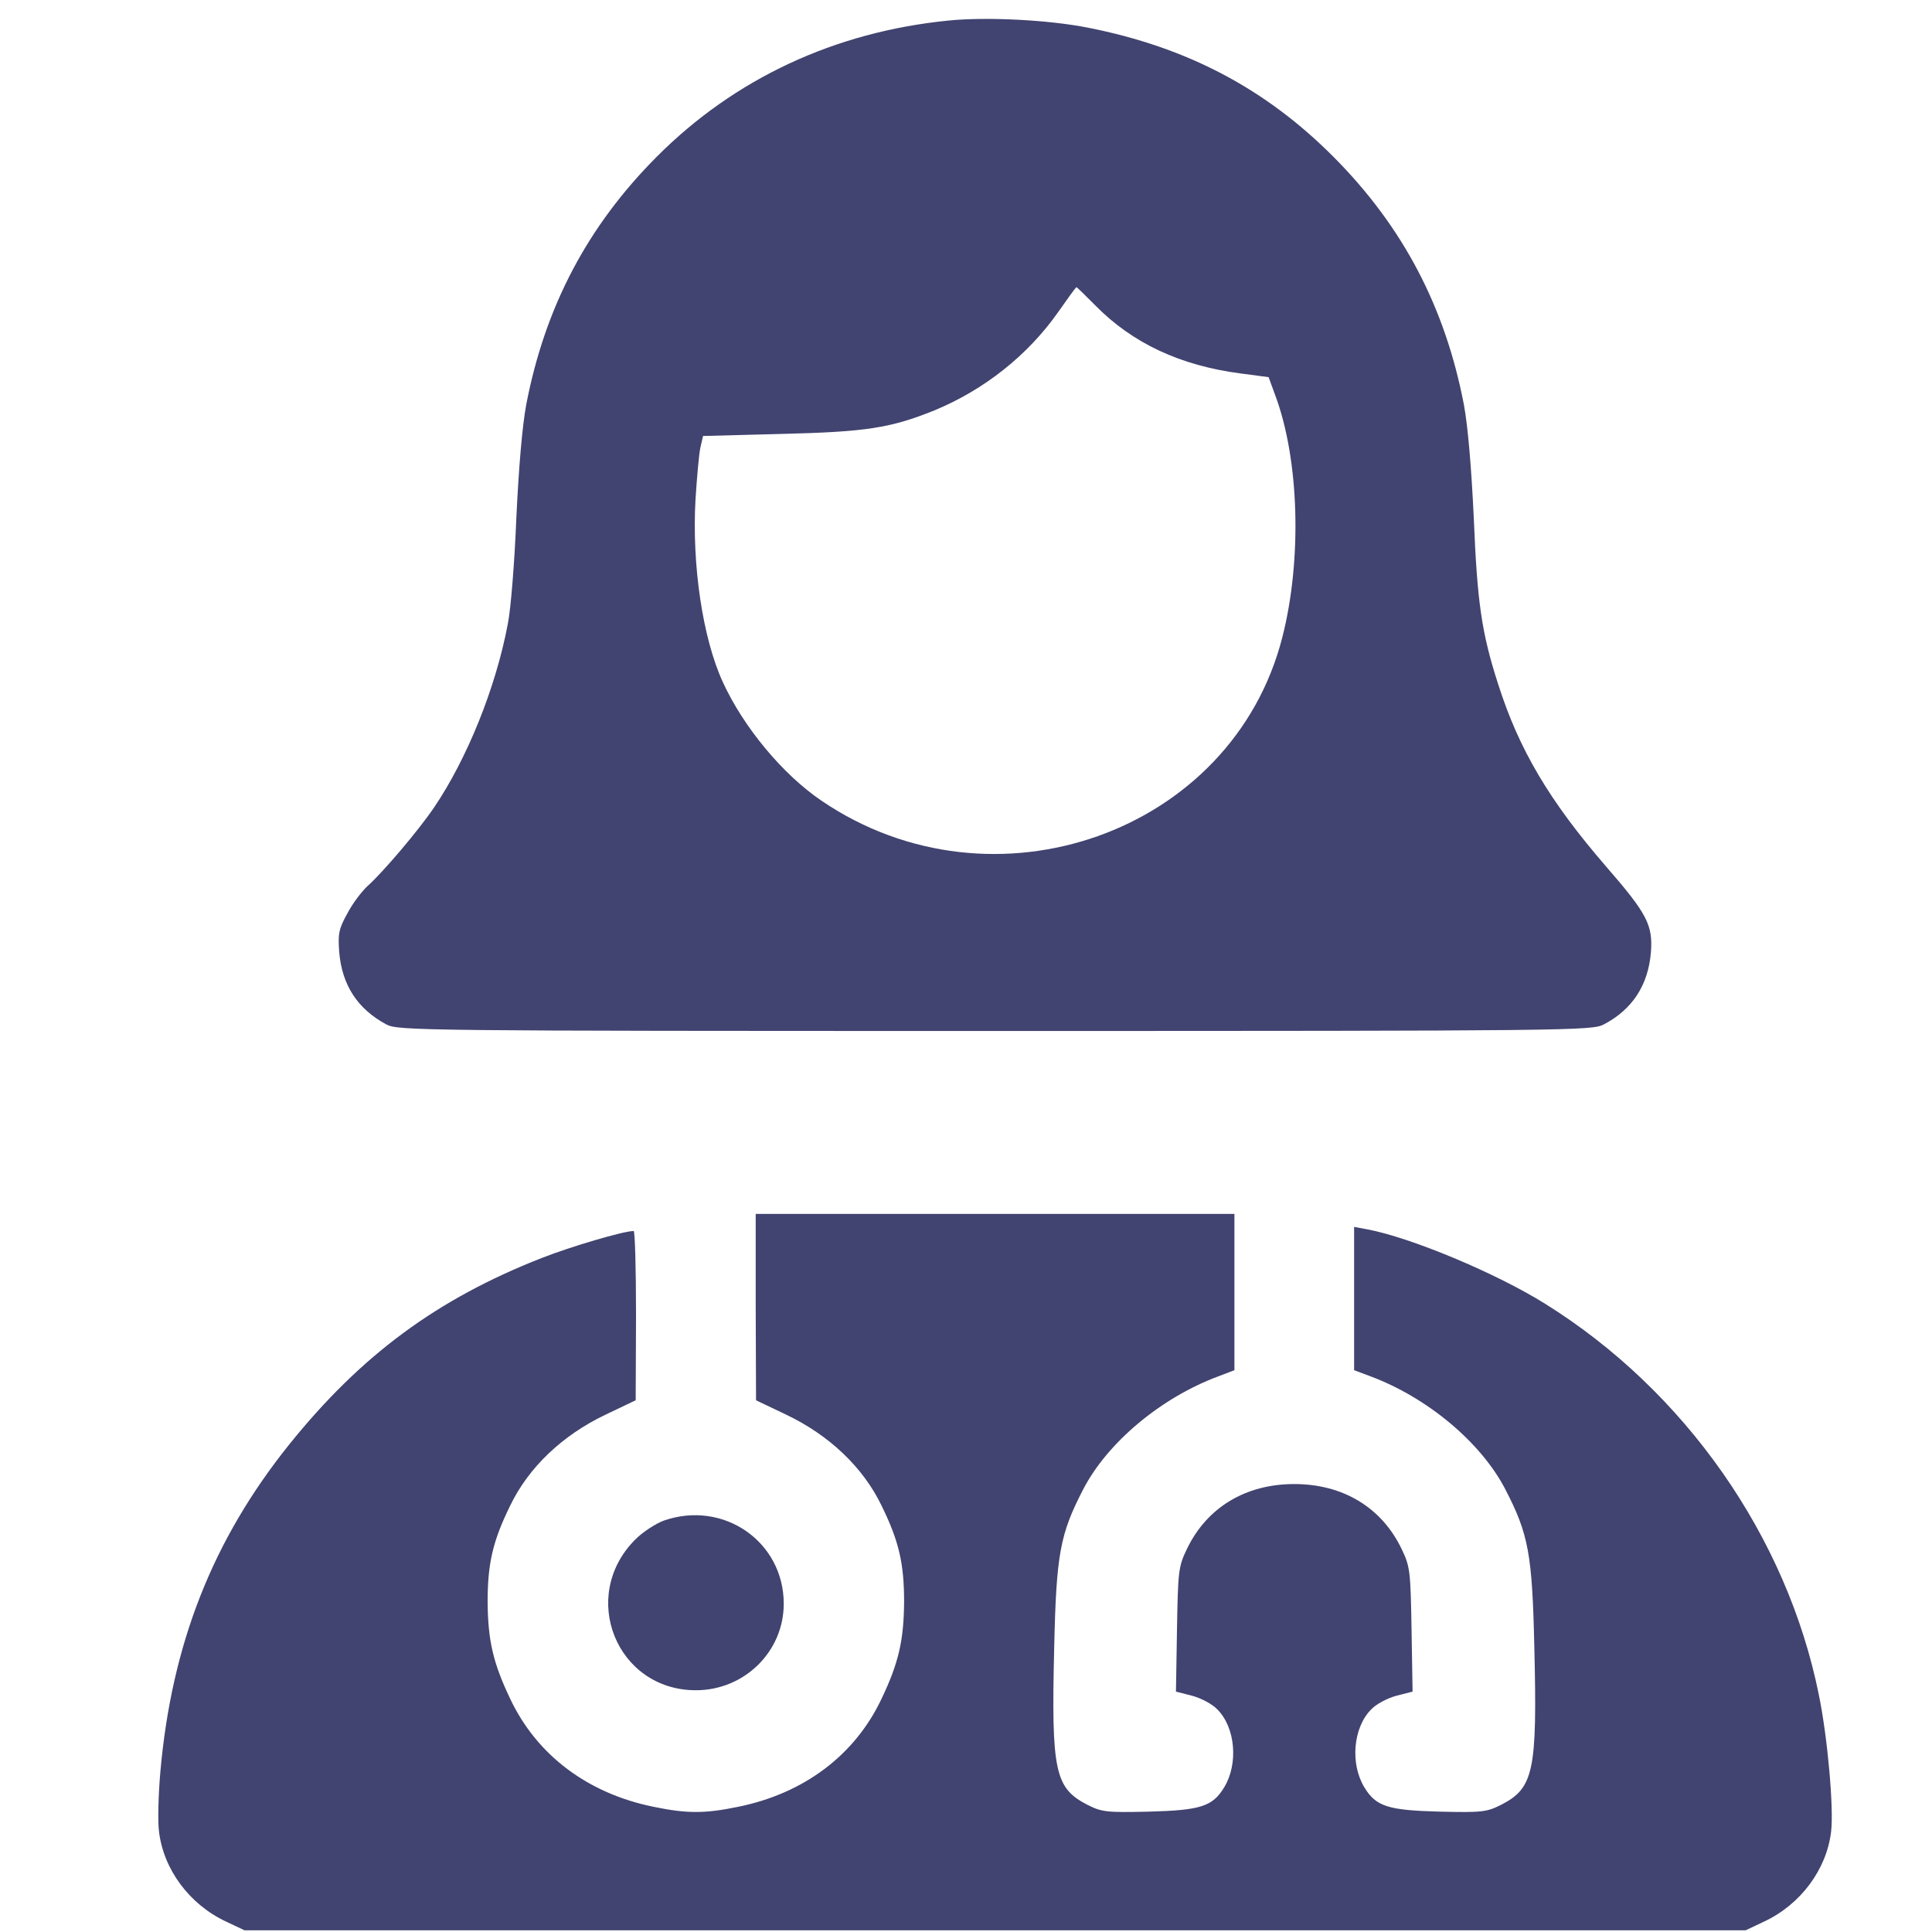
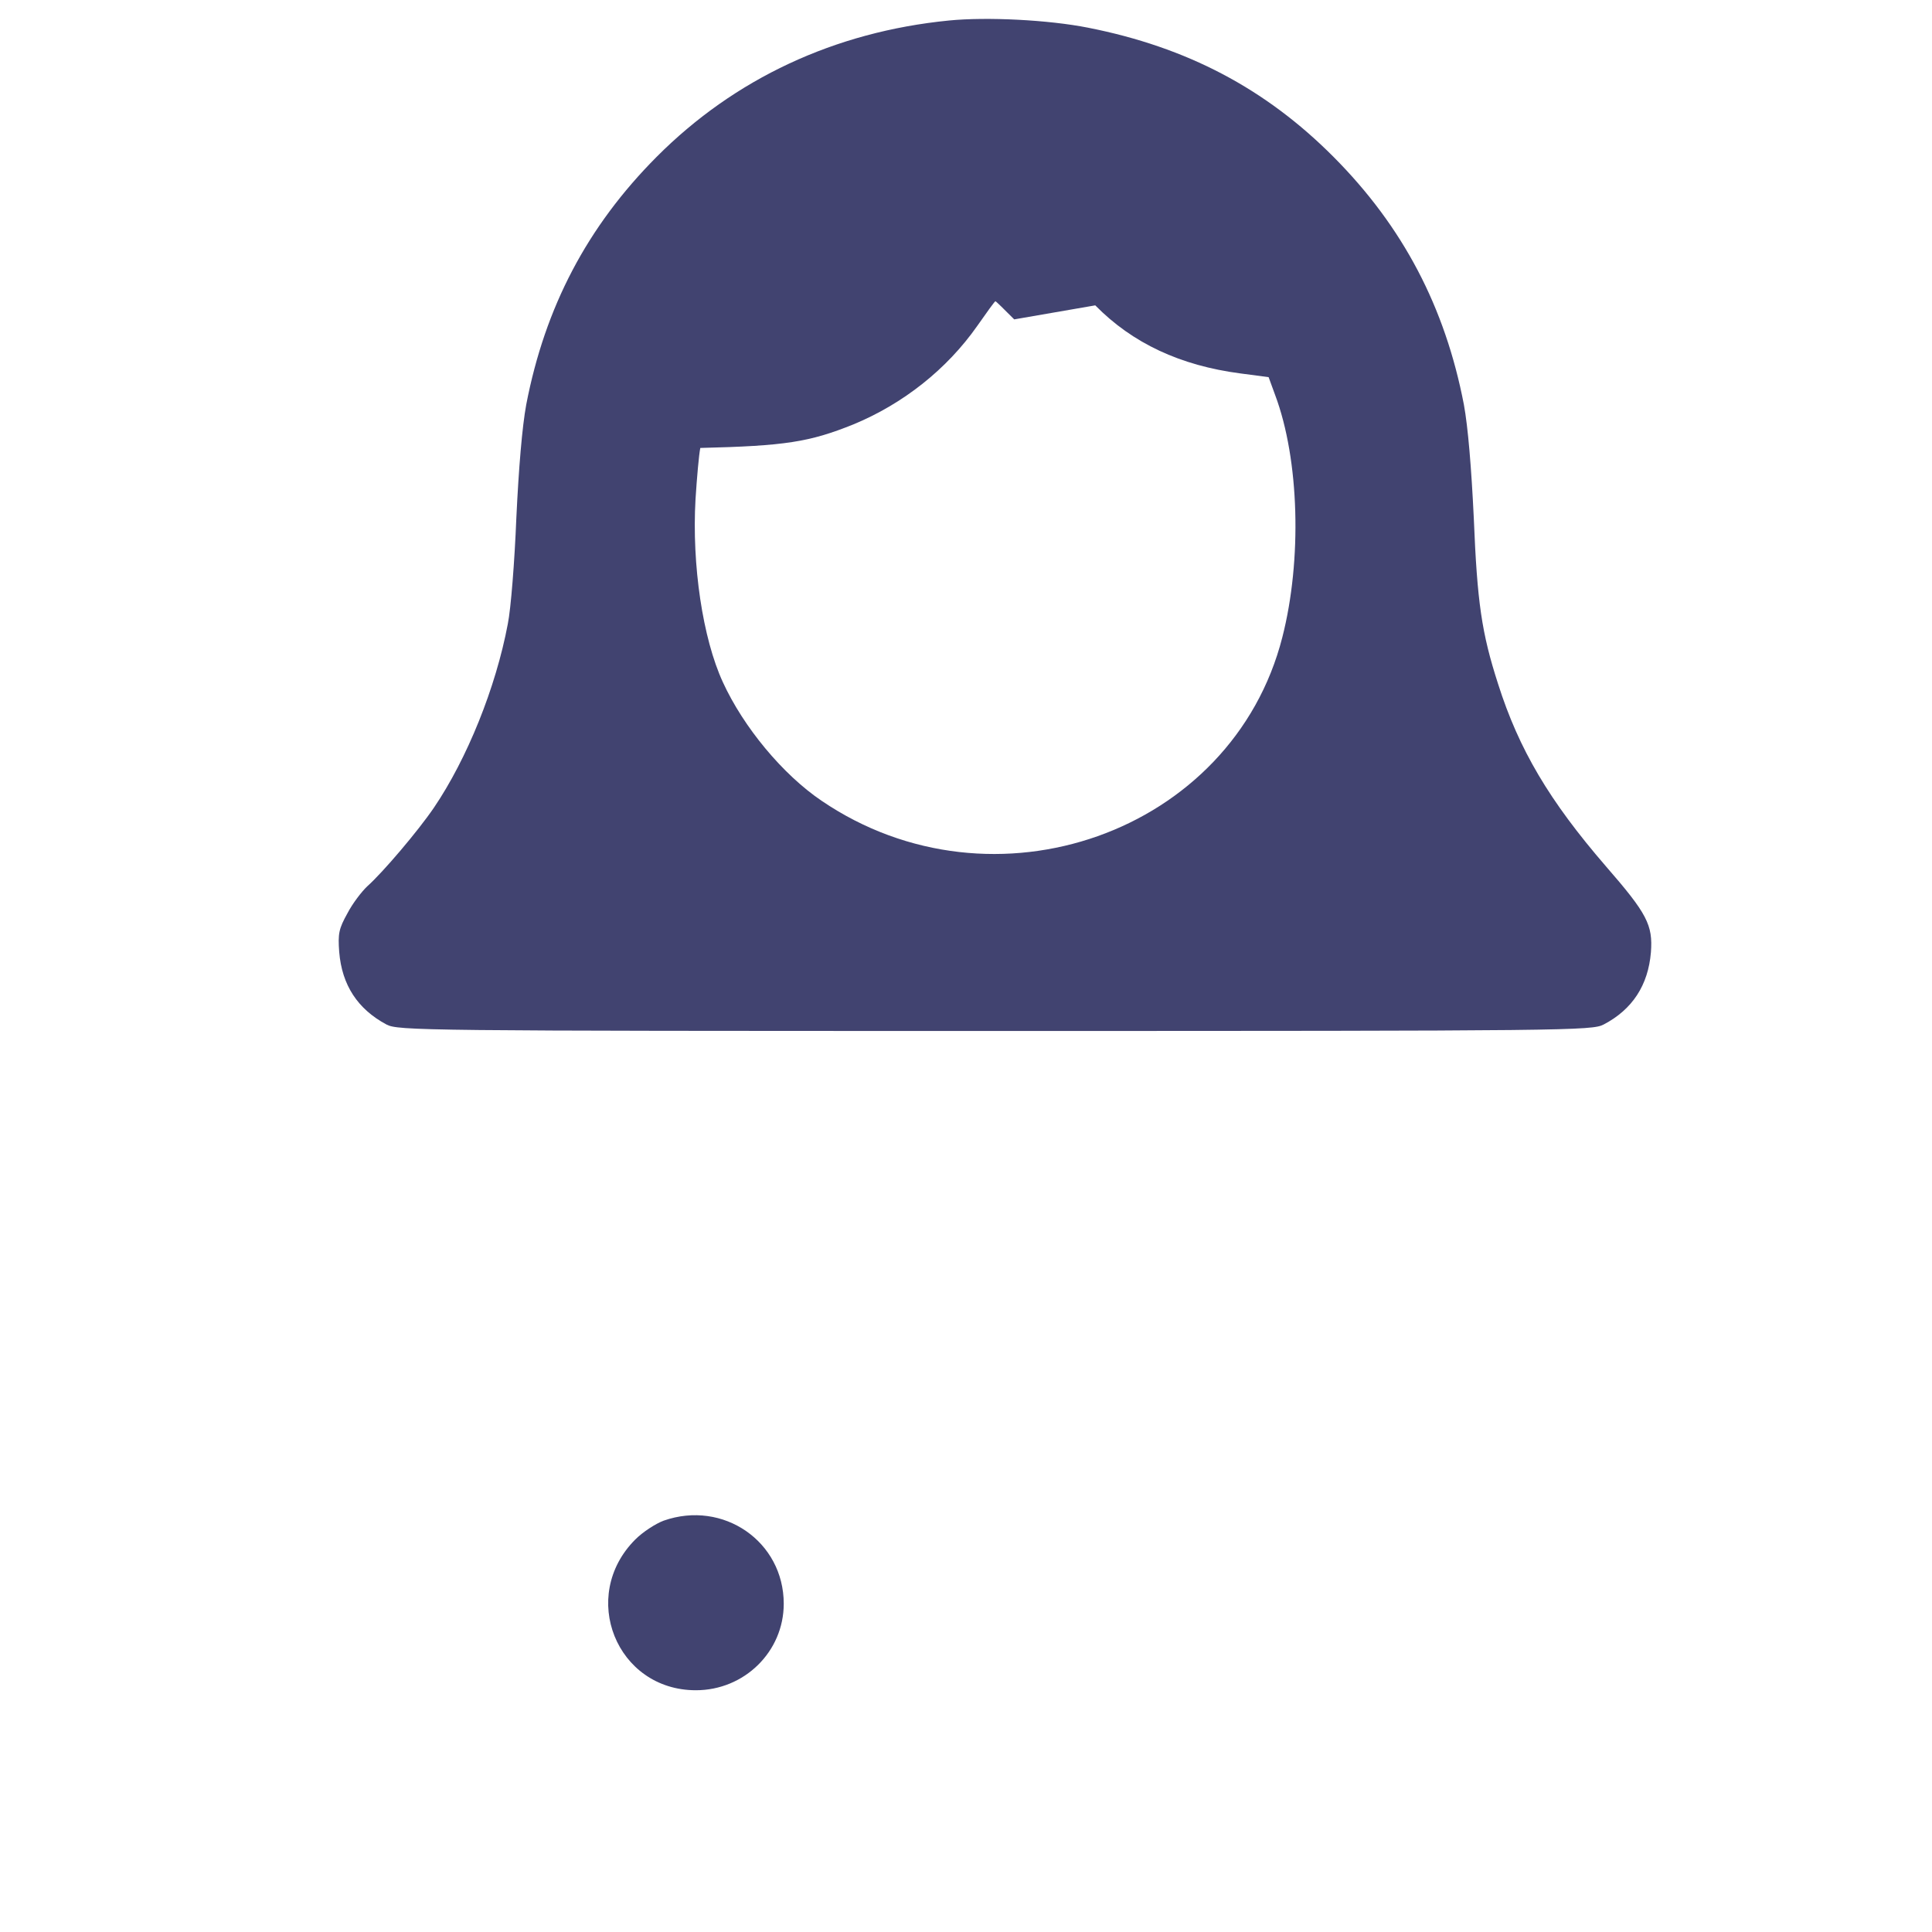
<svg xmlns="http://www.w3.org/2000/svg" version="1.0" viewBox="0 0 565 565" fill="#414370">
  <g transform="translate(0,565) scale(0.1,-0.1)" stroke="none">
-     <path d="M2775 5590 c-334 -33 -627 -170 -855 -399 -203 -204 -326 -439 -381 -724 -12 -65 -22 -185 -29 -332 -5 -126 -16 -266 -25 -310 -35 -186 -119 -394 -216 -537 -47 -69 -150 -190 -195 -230 -16 -15 -43 -50 -58 -79 -25 -45 -28 -59 -24 -113 8 -97 54 -167 138 -212 34 -18 97 -19 1780 -19 1683 0 1746 1 1780 19 84 44 130 115 138 211 6 80 -11 113 -132 252 -165 191 -254 341 -315 533 -48 149 -61 238 -71 485 -7 147 -17 267 -29 332 -55 285 -178 520 -381 724 -199 200 -429 321 -718 378 -116 23 -296 32 -407 21z m428 -833 c109 -111 249 -176 424 -199 l83 -11 19 -52 c71 -189 79 -483 21 -709 -146 -572 -845 -819 -1347 -478 -114 77 -229 216 -289 347 -59 128 -91 343 -80 535 4 63 10 131 14 150 l8 35 229 6 c248 6 319 17 448 69 145 60 273 161 362 288 28 40 51 72 53 72 2 0 26 -24 55 -53z" />
-     <path d="M2210 1828 l1 -273 88 -42 c126 -60 225 -154 279 -266 51 -104 66 -169 66 -282 -1 -113 -16 -178 -66 -283 -78 -165 -227 -277 -420 -316 -97 -20 -149 -20 -246 0 -193 39 -342 151 -420 316 -50 105 -65 170 -66 283 0 113 15 178 66 282 54 112 153 206 279 266 l88 42 1 248 c0 136 -3 247 -7 247 -30 0 -185 -46 -269 -79 -306 -120 -528 -284 -738 -545 -224 -279 -344 -584 -377 -957 -6 -68 -8 -147 -4 -175 13 -111 89 -213 195 -263 l55 -26 2195 0 2195 0 55 26 c106 50 182 152 195 263 8 67 -10 274 -36 400 -93 462 -391 888 -800 1143 -144 90 -393 194 -521 218 l-38 7 0 -210 0 -209 48 -18 c166 -62 323 -193 394 -330 68 -131 79 -190 85 -461 9 -365 -2 -413 -97 -462 -42 -21 -55 -23 -180 -20 -151 4 -186 15 -220 71 -42 69 -33 175 20 228 15 16 48 33 74 40 l47 12 -3 181 c-3 171 -4 184 -29 236 -58 121 -171 190 -314 190 -143 0 -256 -69 -314 -190 -25 -52 -26 -65 -29 -236 l-3 -181 47 -12 c26 -7 59 -24 74 -40 53 -53 62 -159 20 -228 -34 -56 -69 -67 -220 -71 -125 -3 -138 -1 -180 20 -95 49 -106 97 -97 462 6 271 17 330 85 461 71 137 228 268 395 330 l47 18 0 228 0 229 -700 0 -700 0 0 -272z" />
+     <path d="M2775 5590 c-334 -33 -627 -170 -855 -399 -203 -204 -326 -439 -381 -724 -12 -65 -22 -185 -29 -332 -5 -126 -16 -266 -25 -310 -35 -186 -119 -394 -216 -537 -47 -69 -150 -190 -195 -230 -16 -15 -43 -50 -58 -79 -25 -45 -28 -59 -24 -113 8 -97 54 -167 138 -212 34 -18 97 -19 1780 -19 1683 0 1746 1 1780 19 84 44 130 115 138 211 6 80 -11 113 -132 252 -165 191 -254 341 -315 533 -48 149 -61 238 -71 485 -7 147 -17 267 -29 332 -55 285 -178 520 -381 724 -199 200 -429 321 -718 378 -116 23 -296 32 -407 21z m428 -833 c109 -111 249 -176 424 -199 l83 -11 19 -52 c71 -189 79 -483 21 -709 -146 -572 -845 -819 -1347 -478 -114 77 -229 216 -289 347 -59 128 -91 343 -80 535 4 63 10 131 14 150 c248 6 319 17 448 69 145 60 273 161 362 288 28 40 51 72 53 72 2 0 26 -24 55 -53z" />
    <path d="M1941 1203 c-24 -9 -61 -33 -83 -55 -166 -166 -55 -441 177 -441 142 0 257 113 257 253 0 182 -177 304 -351 243z" />
  </g>
</svg>